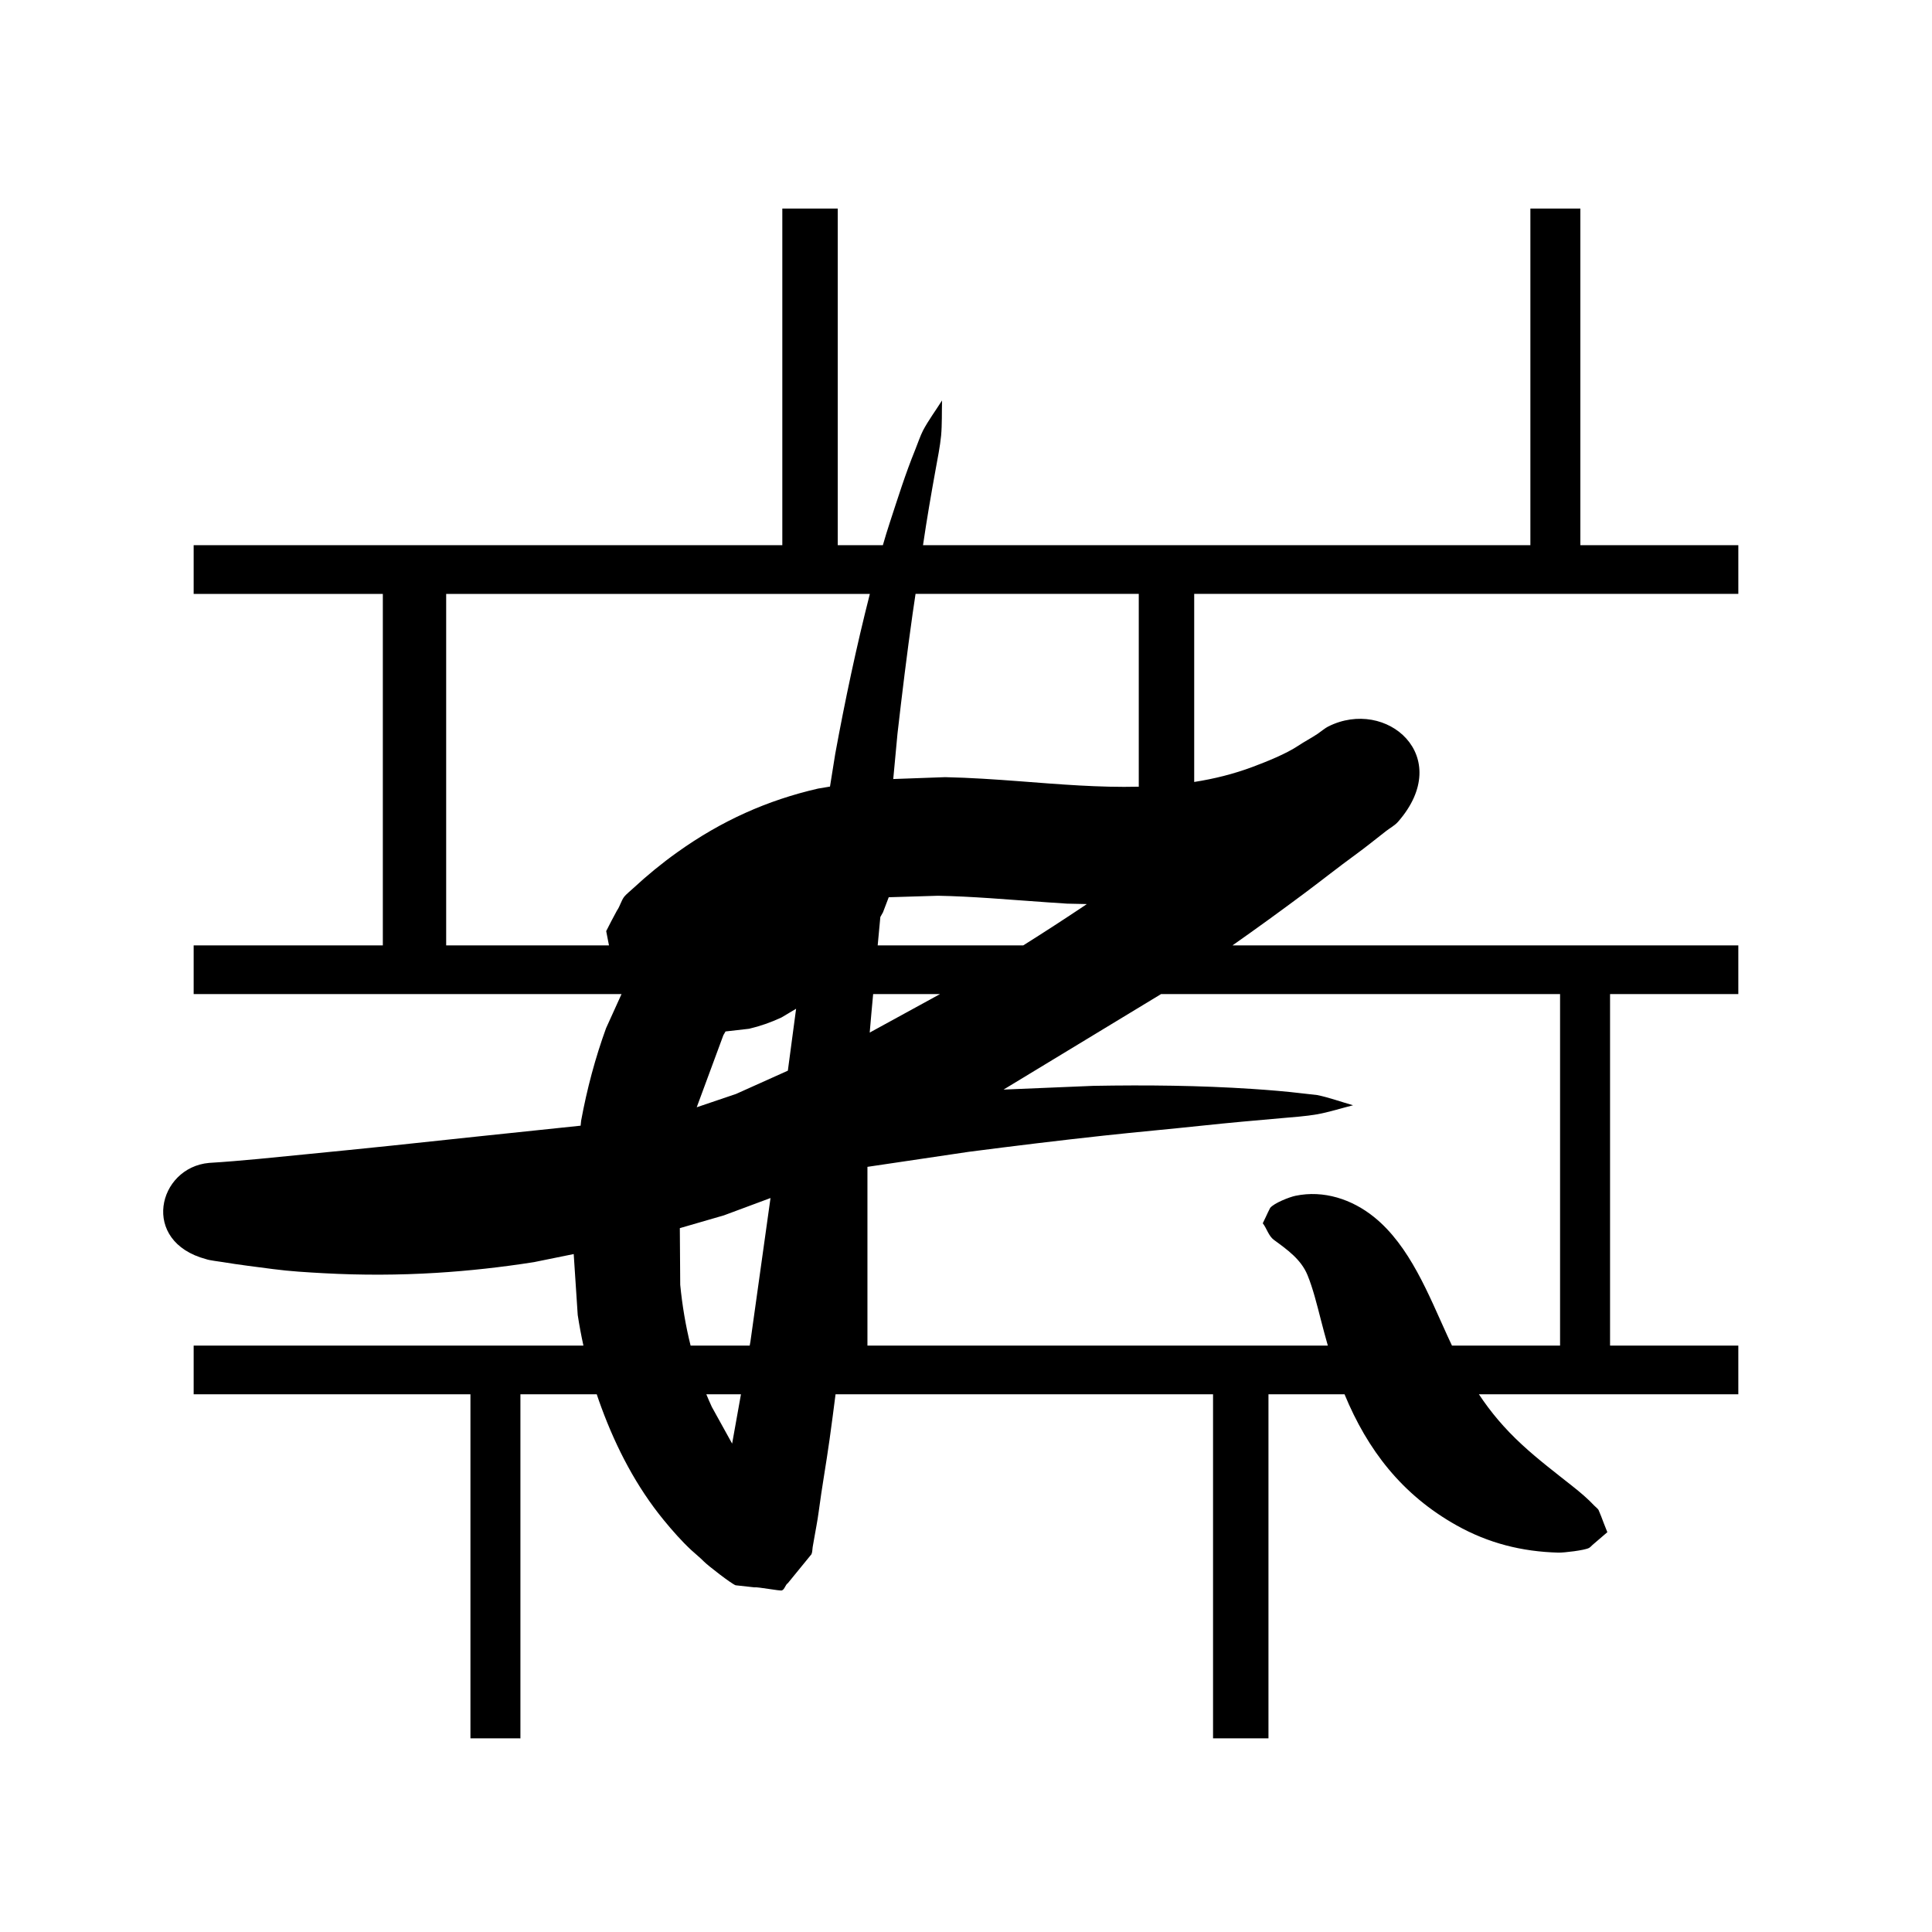
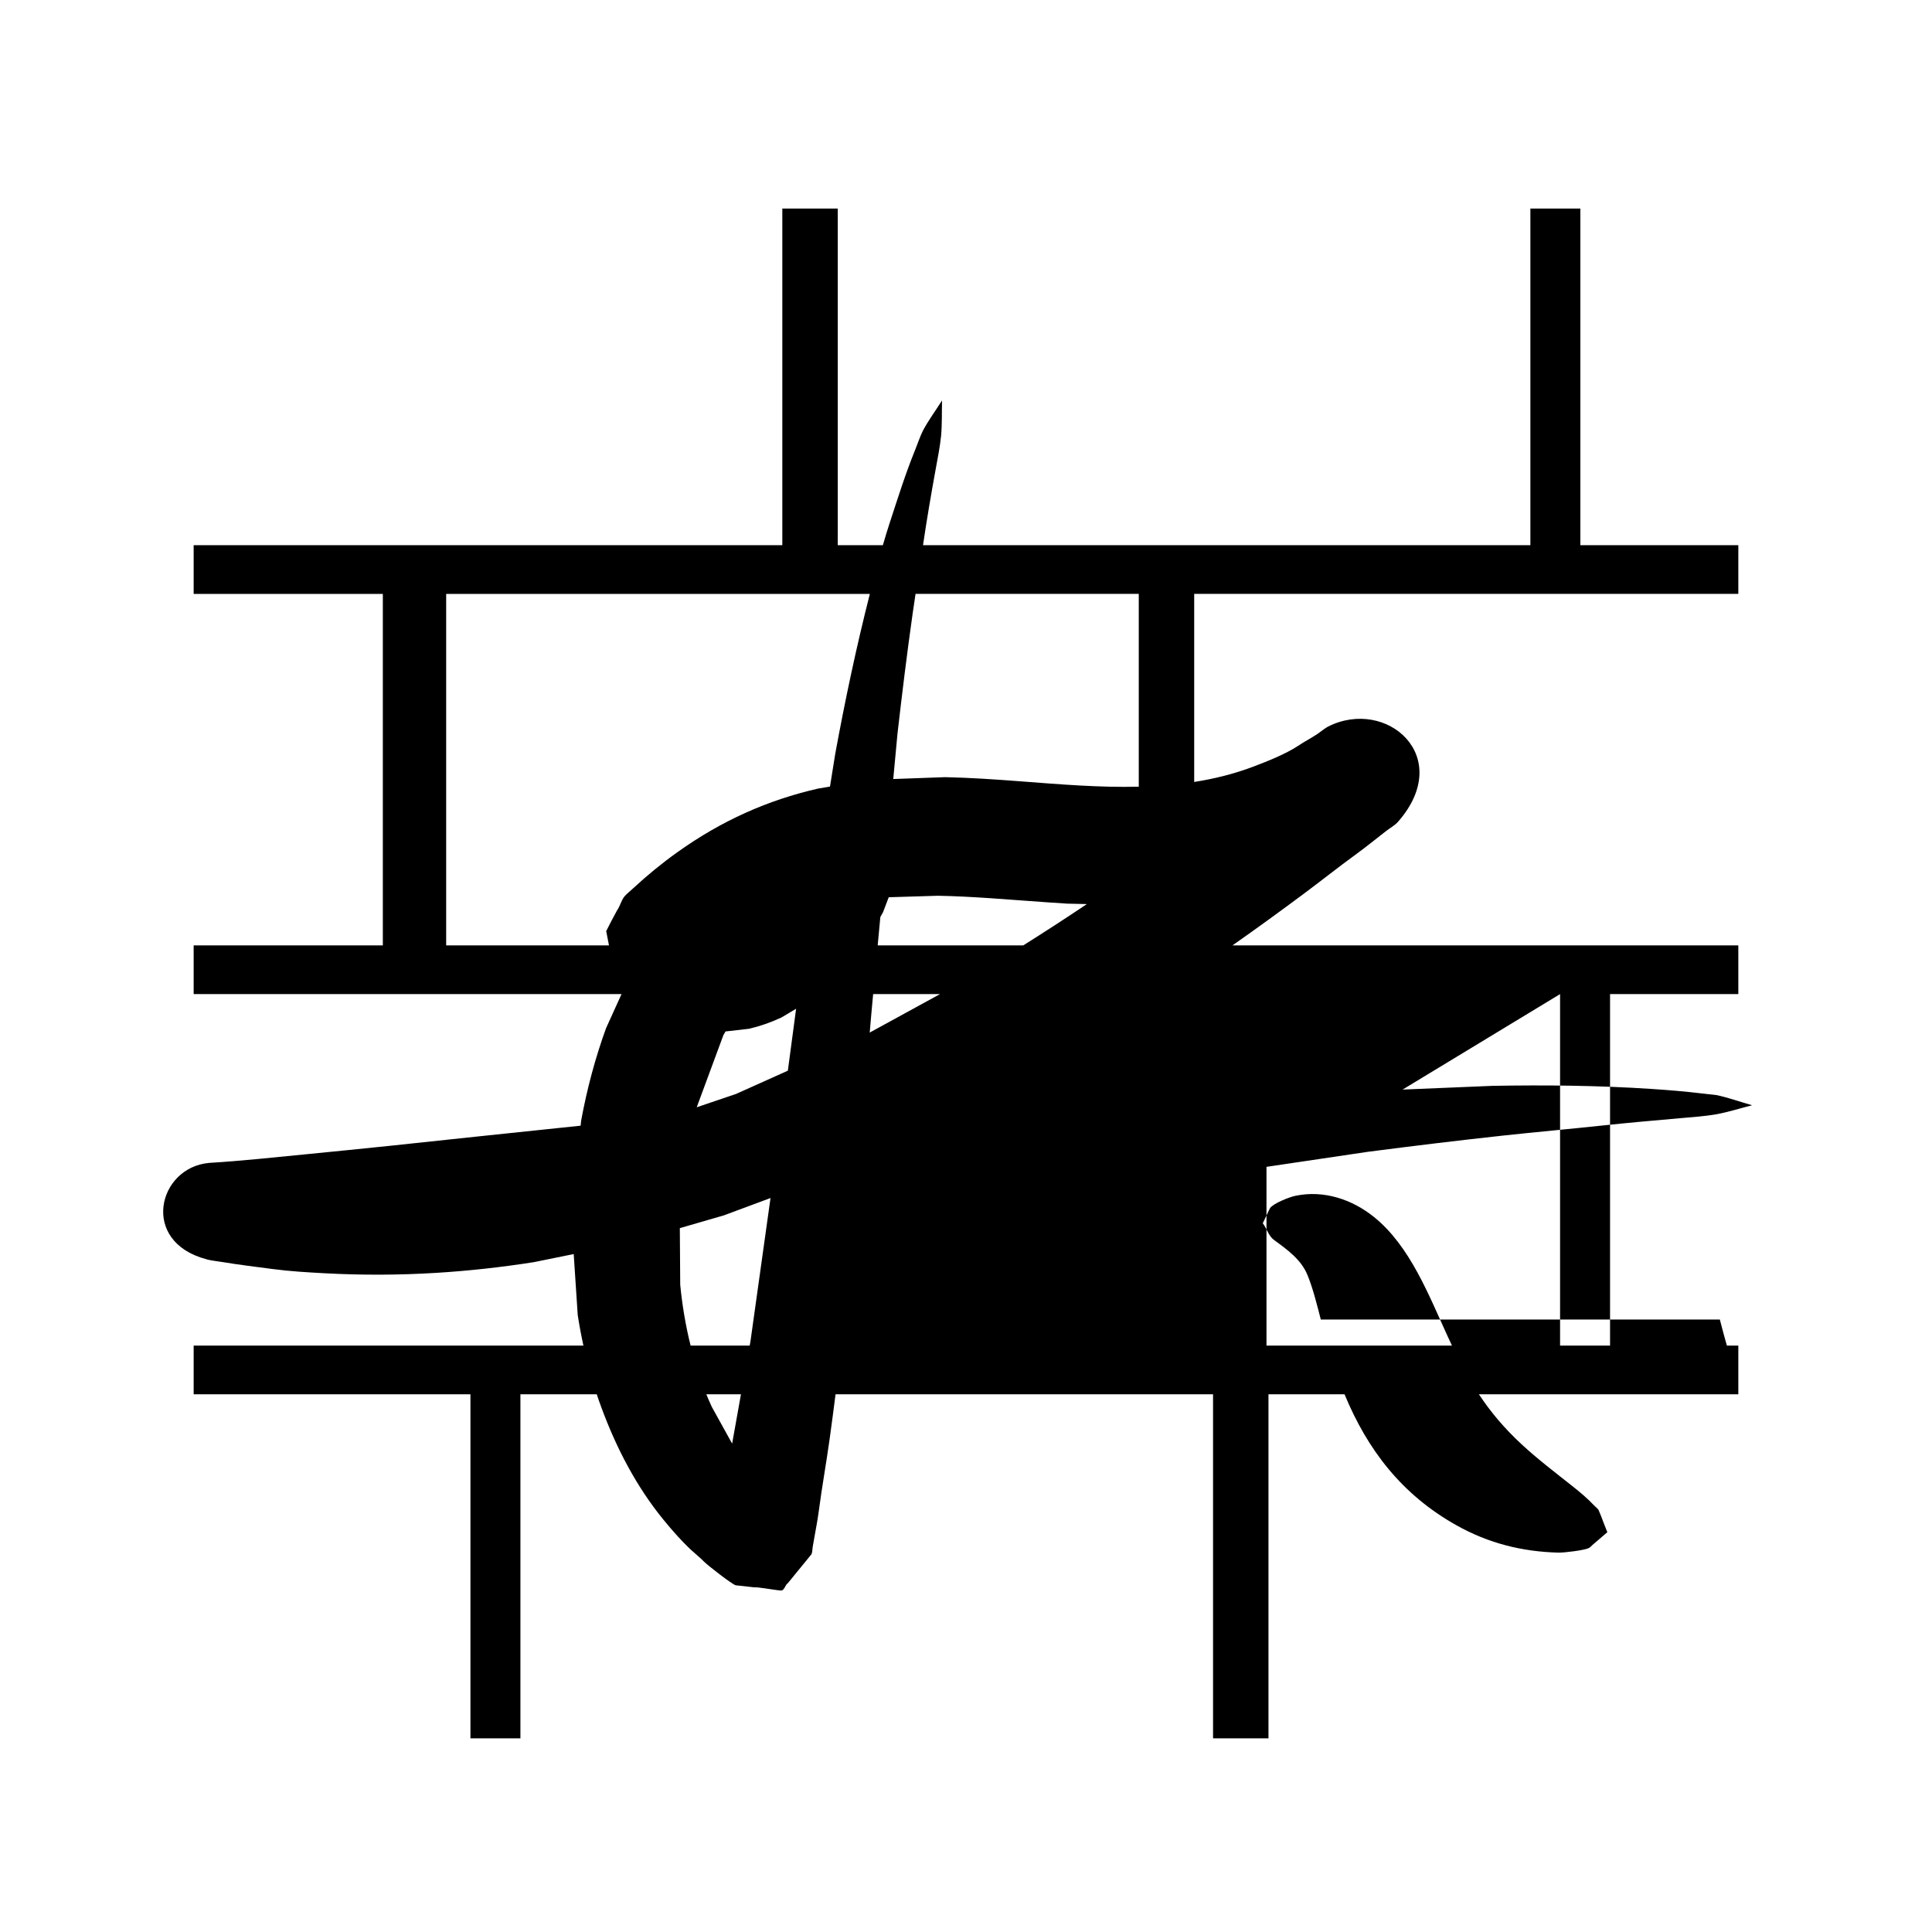
<svg xmlns="http://www.w3.org/2000/svg" fill="#000000" width="800px" height="800px" version="1.1" viewBox="144 144 512 512">
-   <path d="m268.67 604.68v-91.184h-73.348v-12.898h103.29c-0.59-2.684-1.094-5.391-1.512-8.125l-1.062-16.137-10.531 2.141c-8.559 1.348-17.199 2.309-25.91 2.844-9.914 0.609-19.867 0.637-29.785 0.094-4.394-0.242-9.02-0.508-13.375-1.086-4.492-0.598-8.938-1.113-13.418-1.863-1.039-0.172-3.488-0.445-4.359-0.766-17.613-4.664-12.848-24.312 0.758-25.52 8.594-0.52 17.355-1.473 25.922-2.312 14.945-1.461 29.875-3.019 44.809-4.644l27.723-2.906 0.137-1.336c1.551-8.441 3.762-16.676 6.598-24.492l4.106-9.051h-113.39v-12.902h50.133v-93.148h-50.133v-12.906h156v-89.215h14.688v89.215h11.957c0.586-2.031 1.199-4.051 1.852-6.035 2.141-6.523 4.125-12.895 6.723-19.27 0.625-1.527 1.344-3.699 2.082-5.117 1.336-2.543 3.453-5.445 5.027-7.934-0.082 2.984 0.023 6.406-0.25 9.332-0.262 2.773-0.949 6.188-1.453 8.969-1.191 6.555-2.348 13.27-3.312 19.863-0.012 0.066-0.02 0.129-0.031 0.191h160.96v-89.215h13.246v89.215h41.863v12.906h-144.2v49.84c5.269-0.824 10.453-2.106 15.523-4.008 3.688-1.387 8.805-3.422 12.043-5.59 1.645-1.098 3.465-2.035 5.133-3.152 0.707-0.473 2.144-1.648 2.824-1.949 15.453-7.766 33.586 7.945 18.535 25.207-0.891 1.027-2.141 1.672-3.219 2.508-2.68 2.082-5.367 4.273-8.113 6.266-4.465 3.25-8.852 6.734-13.285 10.047-6.352 4.742-12.789 9.41-19.293 13.98h134.05v12.902h-33.992v93.16h33.992v12.898h-68.75c3.121 4.711 6.758 9.062 11.473 13.402 4.223 3.894 8.844 7.406 13.344 10.969 2.027 1.605 4.016 3.281 5.785 5.164 0.355 0.383 0.82 0.676 1.102 1.117 0.121 0.191 1.332 3.277 1.402 3.543l0.934 2.356c-1.309 1.121-2.609 2.238-3.91 3.356-0.32 0.277-0.598 0.641-0.977 0.836-1.191 0.617-6.606 1.262-8.102 1.223-9.652-0.258-18.531-2.496-26.98-7.234-14.512-8.133-23.594-20.012-29.68-34.73h-20.156v91.184h-14.688v-91.184h-100.04c-0.504 3.973-1.027 7.934-1.574 11.891-0.887 6.394-2.055 12.816-2.887 19.191-0.324 2.504-0.855 5.062-1.277 7.555-0.105 0.625-0.223 1.254-0.328 1.879-0.105 0.625-0.055 1.301-0.32 1.879l-6.254 7.66c-0.691 0.445-0.805 1.602-1.562 1.918-0.496 0.203-6.414-0.973-7.375-0.816l-4.914-0.543c-1.156-0.422-7.383-5.254-8.379-6.277s-2.32-2.074-3.391-3.07c-2.562-2.387-4.984-5.144-7.207-7.852-7.277-8.863-12.613-19.141-16.57-29.867-0.438-1.168-0.852-2.356-1.25-3.547h-20.227v91.184zm69.352-78.109 2.34-13.074h-9.18c0.465 1.133 0.953 2.25 1.465 3.359zm4.656-25.973 0.199-1.113 5.316-37.996-12.352 4.594-11.68 3.387 0.105 15.02c0.535 5.484 1.445 10.887 2.75 16.109zm151.35-6.902c-0.977-3.762-2.047-8.184-3.539-11.812-1.699-4.133-5.379-6.731-8.883-9.297-1.438-1.055-1.898-3.062-2.961-4.406l0.777-1.621c0.059-0.164 1.102-2.352 1.176-2.441 1.02-1.281 5.074-2.883 6.723-3.223 7.469-1.555 14.953 0.914 20.797 5.617 9.535 7.672 14.523 20.723 19.477 31.523 0.398 0.871 0.793 1.727 1.191 2.562h28.648v-93.16h-105.75c-0.039 0.031-0.074 0.059-0.113 0.078l-41.621 25.234 23.766-0.988c14.016-0.254 28.18-0.109 42.172 0.816 4.492 0.297 8.906 0.656 13.375 1.195l3.82 0.43c2.969 0.59 6.508 1.863 9.492 2.699-3.035 0.766-6.504 1.863-9.531 2.402-2.871 0.508-6.531 0.766-9.48 1.023-6.898 0.605-13.883 1.219-20.77 1.957-8.781 0.941-17.582 1.715-26.363 2.672-11.922 1.297-23.824 2.75-35.715 4.289l-26.836 3.981v47.371h122.01c-0.656-2.293-1.27-4.606-1.863-6.902zm-165.39-56.258 10.438-3.539 13.711-6.16 2.188-16.41-3.91 2.328c-2.781 1.289-5.652 2.301-8.559 2.977l-6.234 0.711-0.578 1zm45.844-19.797 18.641-10.203h-17.73l-0.461 5.004zm-69.098-23.105-0.738-3.781c0.008-0.086 2.691-5.227 2.863-5.469 0.797-1.117 1.086-2.547 1.91-3.644 0.426-0.566 1.828-1.723 2.414-2.269 3.652-3.391 7.594-6.617 11.652-9.512 11.723-8.379 23.91-13.809 37.301-16.879l3.168-0.531 1.391-8.684c2.613-14.238 5.602-28.355 9.172-42.379h-112.28v93.148zm126.06-10.551 0.566-0.398-5.215-0.113c-6.769-0.418-13.535-0.988-20.309-1.438-4.734-0.316-9.359-0.57-13.902-0.652l-13.062 0.395-1.527 4.004-0.695 1.23-0.703 7.523h38.574c5.488-3.445 10.914-6.965 16.273-10.551zm14.34-31.504v-51.094h-59.156c-0.27 1.742-0.527 3.484-0.773 5.227-1.504 10.598-2.797 21.207-4.016 31.836l-1.121 12 13.762-0.496c6.668 0.145 13.332 0.598 19.871 1.098 10.324 0.789 20.93 1.688 31.434 1.43z" fill-rule="evenodd" />
+   <path d="m268.67 604.68v-91.184h-73.348v-12.898h103.29c-0.59-2.684-1.094-5.391-1.512-8.125l-1.062-16.137-10.531 2.141c-8.559 1.348-17.199 2.309-25.91 2.844-9.914 0.609-19.867 0.637-29.785 0.094-4.394-0.242-9.02-0.508-13.375-1.086-4.492-0.598-8.938-1.113-13.418-1.863-1.039-0.172-3.488-0.445-4.359-0.766-17.613-4.664-12.848-24.312 0.758-25.52 8.594-0.52 17.355-1.473 25.922-2.312 14.945-1.461 29.875-3.019 44.809-4.644l27.723-2.906 0.137-1.336c1.551-8.441 3.762-16.676 6.598-24.492l4.106-9.051h-113.39v-12.902h50.133v-93.148h-50.133v-12.906h156v-89.215h14.688v89.215h11.957c0.586-2.031 1.199-4.051 1.852-6.035 2.141-6.523 4.125-12.895 6.723-19.27 0.625-1.527 1.344-3.699 2.082-5.117 1.336-2.543 3.453-5.445 5.027-7.934-0.082 2.984 0.023 6.406-0.25 9.332-0.262 2.773-0.949 6.188-1.453 8.969-1.191 6.555-2.348 13.27-3.312 19.863-0.012 0.066-0.02 0.129-0.031 0.191h160.96v-89.215h13.246v89.215h41.863v12.906h-144.2v49.84c5.269-0.824 10.453-2.106 15.523-4.008 3.688-1.387 8.805-3.422 12.043-5.59 1.645-1.098 3.465-2.035 5.133-3.152 0.707-0.473 2.144-1.648 2.824-1.949 15.453-7.766 33.586 7.945 18.535 25.207-0.891 1.027-2.141 1.672-3.219 2.508-2.68 2.082-5.367 4.273-8.113 6.266-4.465 3.25-8.852 6.734-13.285 10.047-6.352 4.742-12.789 9.41-19.293 13.98h134.05v12.902h-33.992v93.16h33.992v12.898h-68.75c3.121 4.711 6.758 9.062 11.473 13.402 4.223 3.894 8.844 7.406 13.344 10.969 2.027 1.605 4.016 3.281 5.785 5.164 0.355 0.383 0.82 0.676 1.102 1.117 0.121 0.191 1.332 3.277 1.402 3.543l0.934 2.356c-1.309 1.121-2.609 2.238-3.91 3.356-0.32 0.277-0.598 0.641-0.977 0.836-1.191 0.617-6.606 1.262-8.102 1.223-9.652-0.258-18.531-2.496-26.98-7.234-14.512-8.133-23.594-20.012-29.68-34.73h-20.156v91.184h-14.688v-91.184h-100.04c-0.504 3.973-1.027 7.934-1.574 11.891-0.887 6.394-2.055 12.816-2.887 19.191-0.324 2.504-0.855 5.062-1.277 7.555-0.105 0.625-0.223 1.254-0.328 1.879-0.105 0.625-0.055 1.301-0.32 1.879l-6.254 7.66c-0.691 0.445-0.805 1.602-1.562 1.918-0.496 0.203-6.414-0.973-7.375-0.816l-4.914-0.543c-1.156-0.422-7.383-5.254-8.379-6.277s-2.32-2.074-3.391-3.07c-2.562-2.387-4.984-5.144-7.207-7.852-7.277-8.863-12.613-19.141-16.57-29.867-0.438-1.168-0.852-2.356-1.25-3.547h-20.227v91.184zm69.352-78.109 2.34-13.074h-9.18c0.465 1.133 0.953 2.25 1.465 3.359zm4.656-25.973 0.199-1.113 5.316-37.996-12.352 4.594-11.68 3.387 0.105 15.02c0.535 5.484 1.445 10.887 2.75 16.109zm151.35-6.902c-0.977-3.762-2.047-8.184-3.539-11.812-1.699-4.133-5.379-6.731-8.883-9.297-1.438-1.055-1.898-3.062-2.961-4.406l0.777-1.621c0.059-0.164 1.102-2.352 1.176-2.441 1.02-1.281 5.074-2.883 6.723-3.223 7.469-1.555 14.953 0.914 20.797 5.617 9.535 7.672 14.523 20.723 19.477 31.523 0.398 0.871 0.793 1.727 1.191 2.562h28.648v-93.16c-0.039 0.031-0.074 0.059-0.113 0.078l-41.621 25.234 23.766-0.988c14.016-0.254 28.18-0.109 42.172 0.816 4.492 0.297 8.906 0.656 13.375 1.195l3.82 0.43c2.969 0.59 6.508 1.863 9.492 2.699-3.035 0.766-6.504 1.863-9.531 2.402-2.871 0.508-6.531 0.766-9.48 1.023-6.898 0.605-13.883 1.219-20.77 1.957-8.781 0.941-17.582 1.715-26.363 2.672-11.922 1.297-23.824 2.75-35.715 4.289l-26.836 3.981v47.371h122.01c-0.656-2.293-1.27-4.606-1.863-6.902zm-165.39-56.258 10.438-3.539 13.711-6.16 2.188-16.41-3.91 2.328c-2.781 1.289-5.652 2.301-8.559 2.977l-6.234 0.711-0.578 1zm45.844-19.797 18.641-10.203h-17.73l-0.461 5.004zm-69.098-23.105-0.738-3.781c0.008-0.086 2.691-5.227 2.863-5.469 0.797-1.117 1.086-2.547 1.91-3.644 0.426-0.566 1.828-1.723 2.414-2.269 3.652-3.391 7.594-6.617 11.652-9.512 11.723-8.379 23.91-13.809 37.301-16.879l3.168-0.531 1.391-8.684c2.613-14.238 5.602-28.355 9.172-42.379h-112.28v93.148zm126.06-10.551 0.566-0.398-5.215-0.113c-6.769-0.418-13.535-0.988-20.309-1.438-4.734-0.316-9.359-0.57-13.902-0.652l-13.062 0.395-1.527 4.004-0.695 1.23-0.703 7.523h38.574c5.488-3.445 10.914-6.965 16.273-10.551zm14.34-31.504v-51.094h-59.156c-0.27 1.742-0.527 3.484-0.773 5.227-1.504 10.598-2.797 21.207-4.016 31.836l-1.121 12 13.762-0.496c6.668 0.145 13.332 0.598 19.871 1.098 10.324 0.789 20.93 1.688 31.434 1.43z" fill-rule="evenodd" />
</svg>